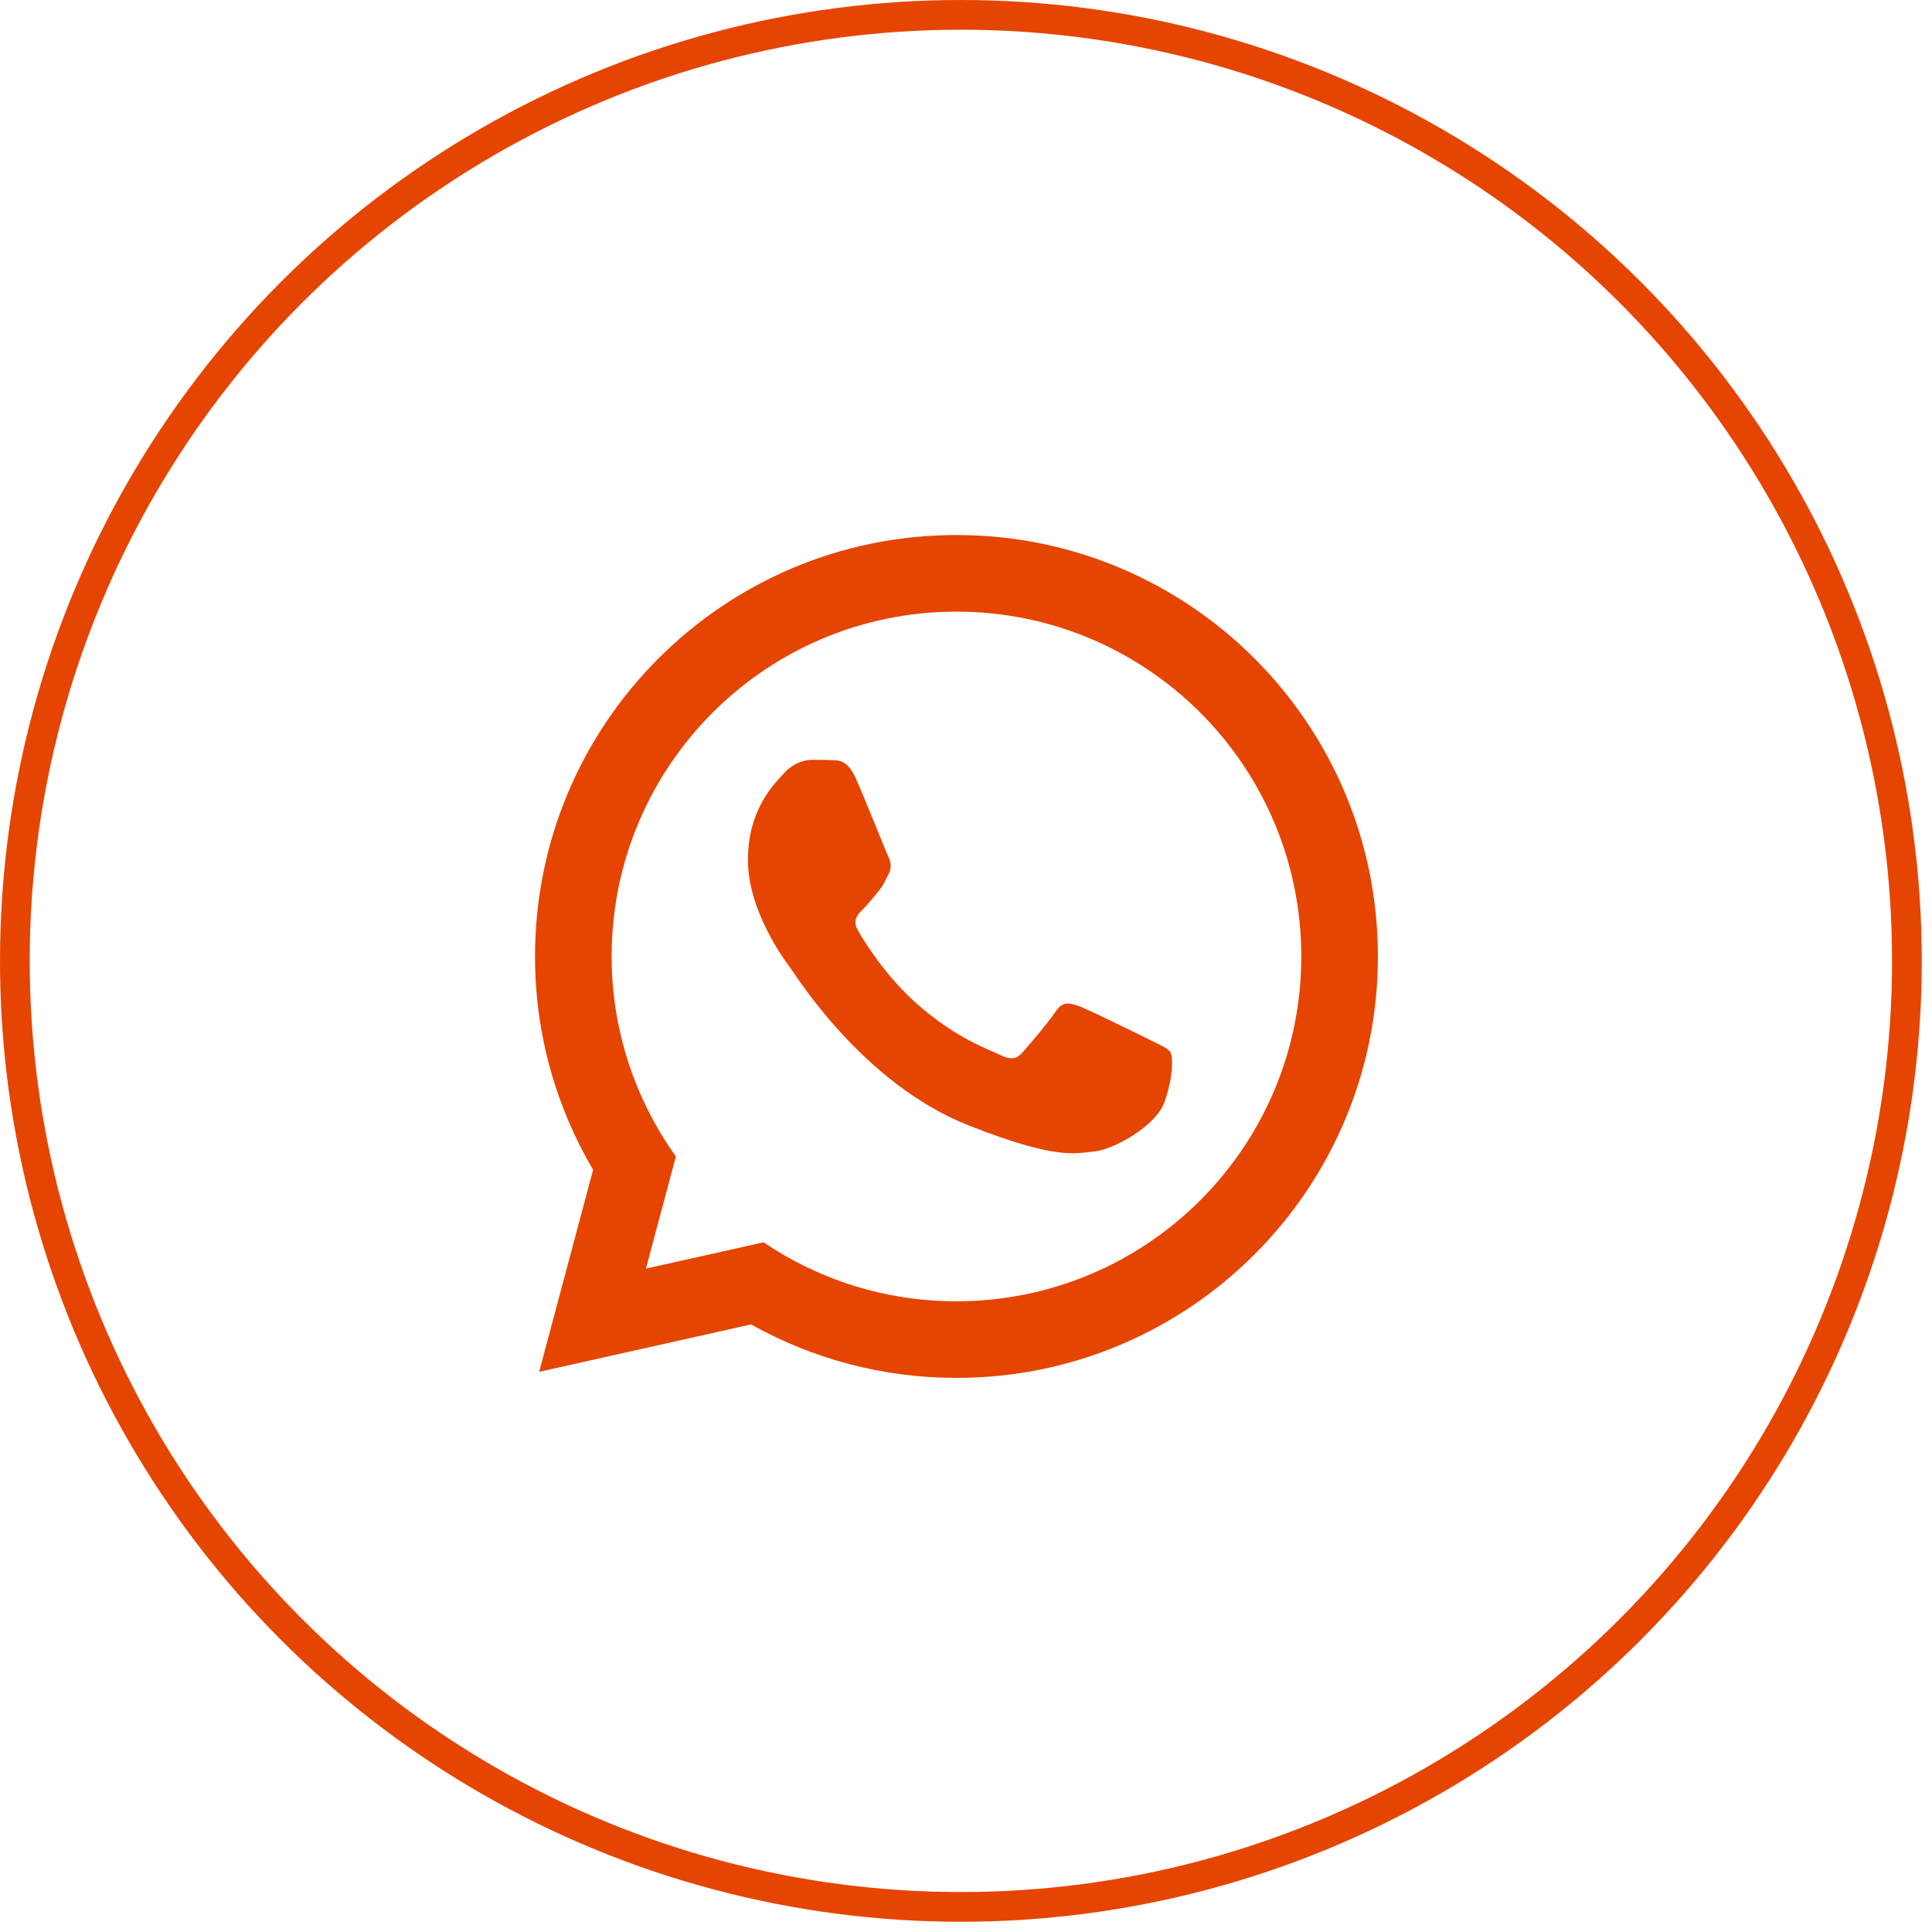
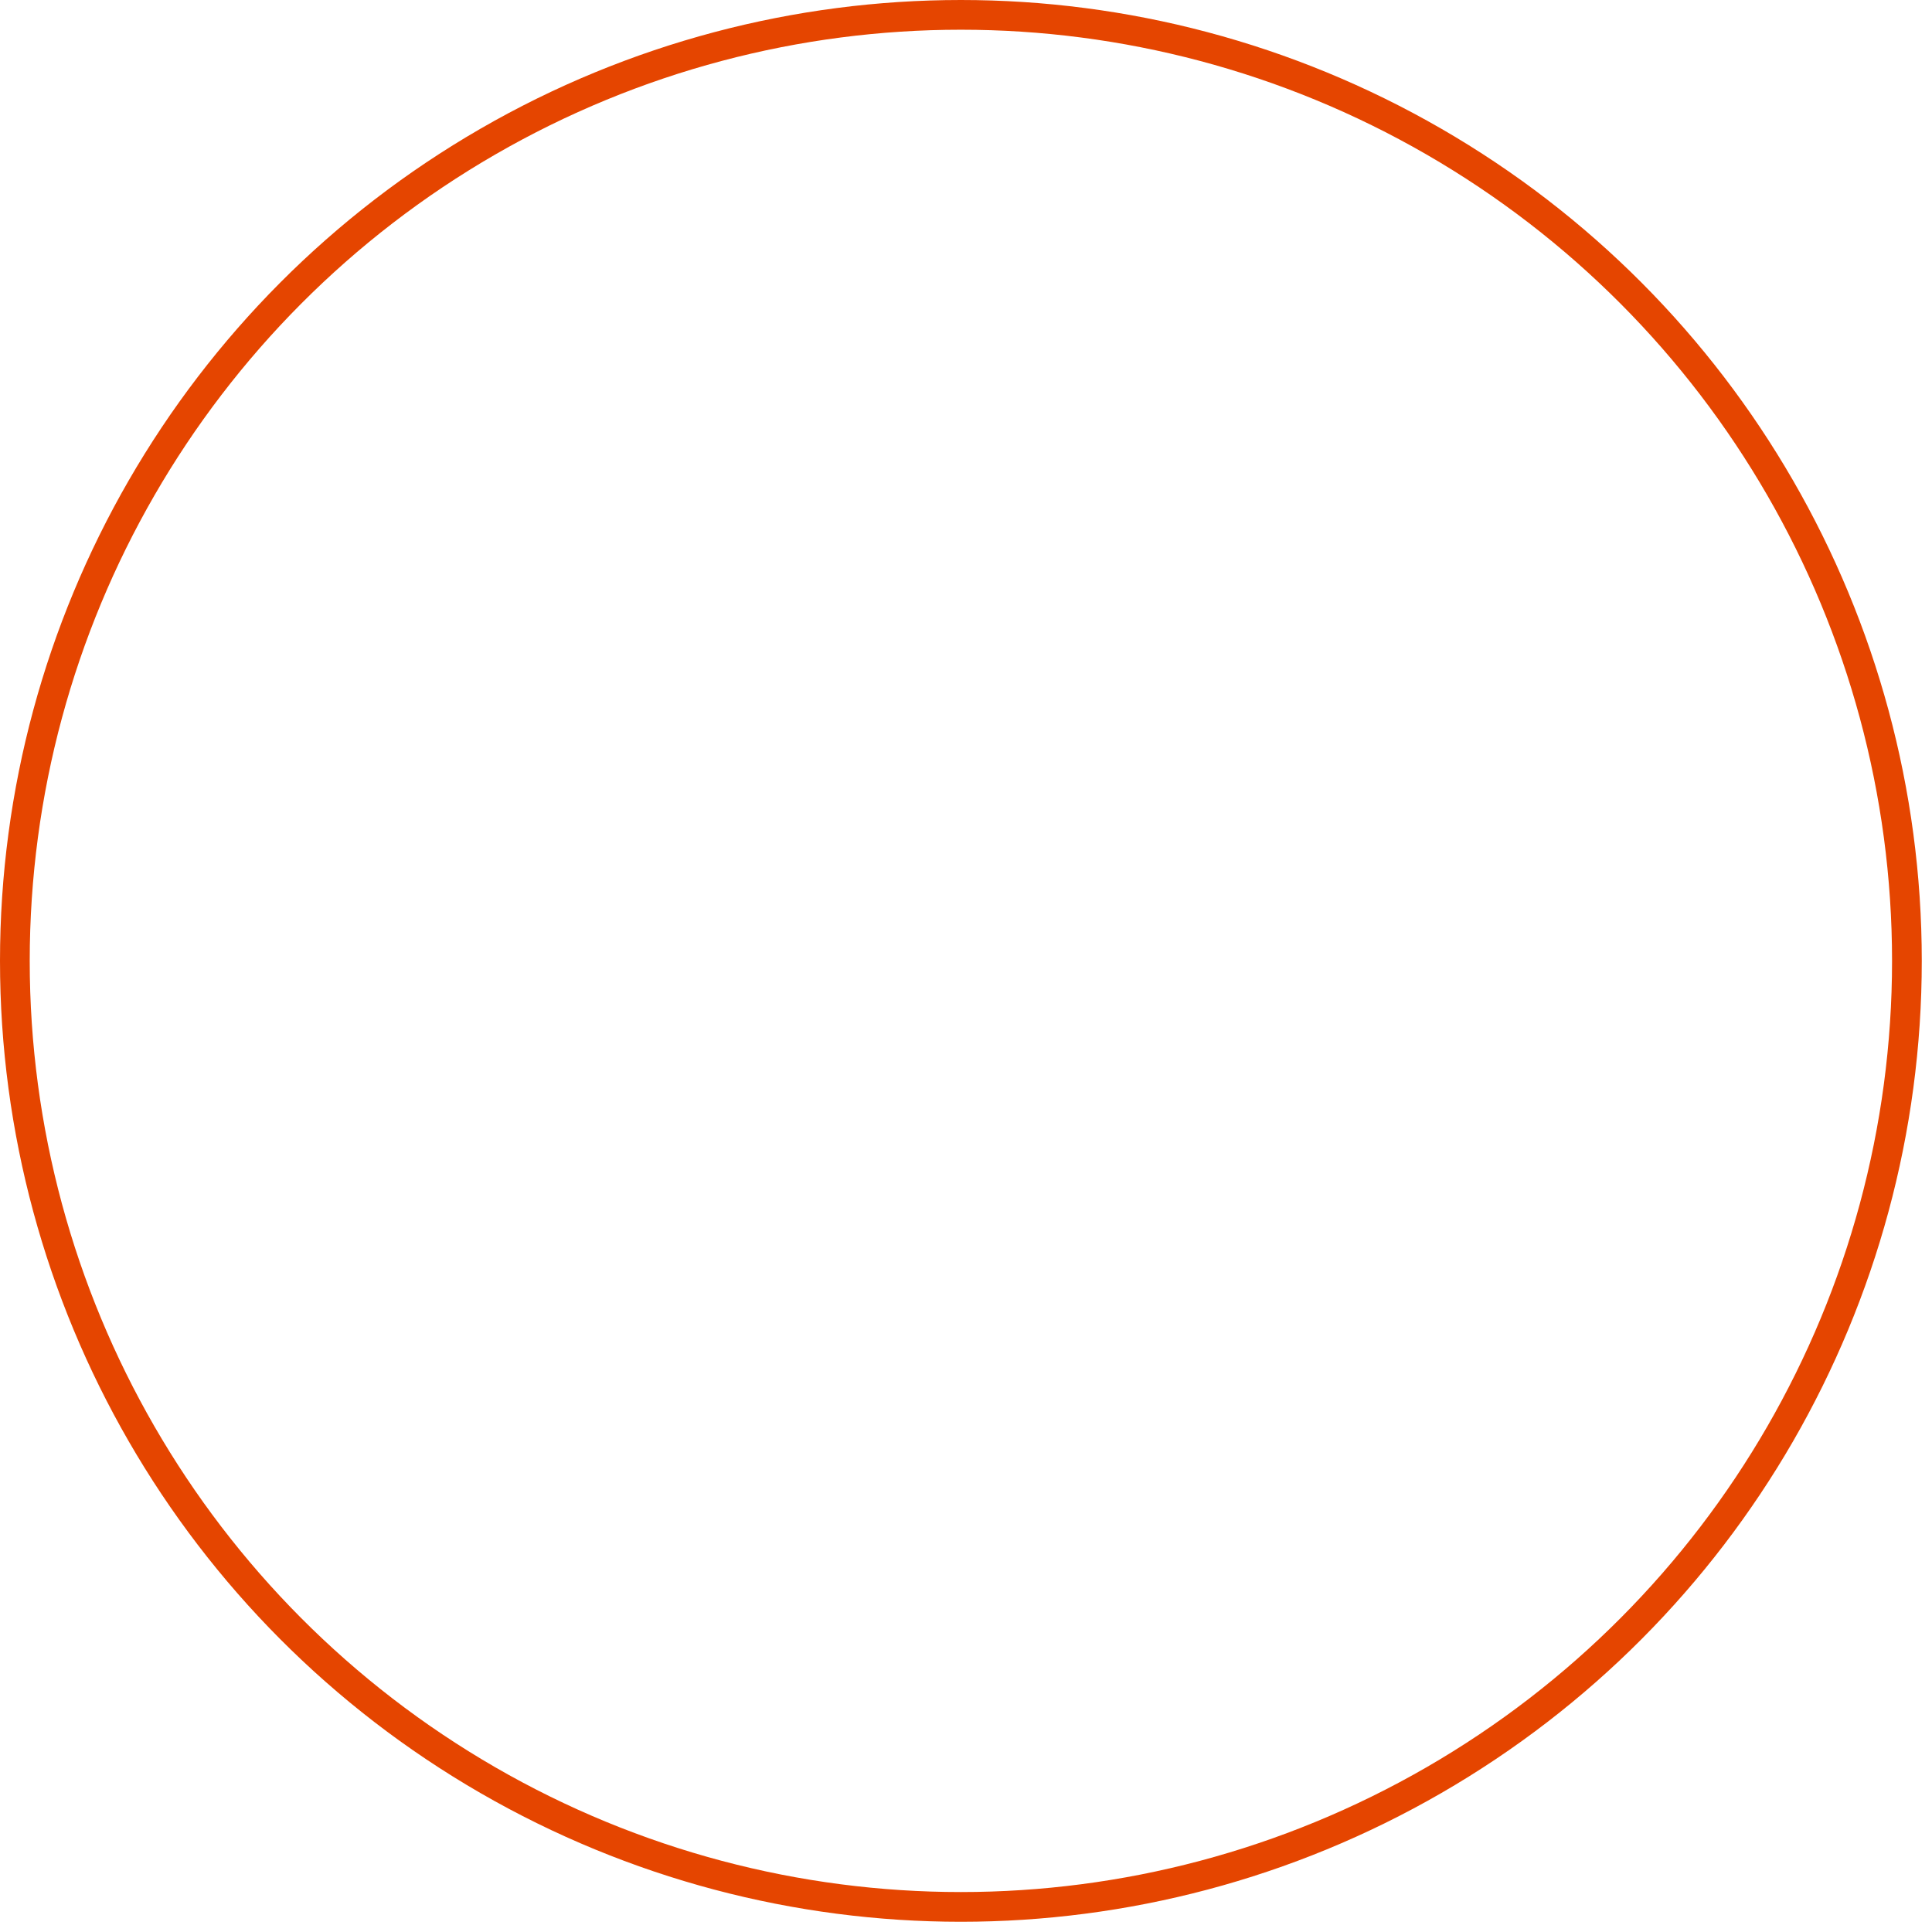
<svg xmlns="http://www.w3.org/2000/svg" width="65" height="65" viewBox="0 0 65 65" fill="none">
  <circle cx="32.328" cy="32.328" r="31.828" stroke="#E54500" />
-   <path d="M32.179 18C24.348 18 18 24.348 18 32.179C18 34.799 18.714 37.251 19.954 39.357L18.139 46.154L25.268 44.559C27.313 45.703 29.669 46.358 32.179 46.358C40.01 46.358 46.358 40.01 46.358 32.179C46.358 24.348 40.01 18 32.179 18ZM32.179 20.578C38.586 20.578 43.78 25.772 43.78 32.179C43.78 38.586 38.586 43.78 32.179 43.78C29.774 43.78 27.541 43.049 25.689 41.796L21.732 42.681L22.739 38.907C21.384 37.009 20.578 34.69 20.578 32.179C20.578 25.772 25.772 20.578 32.179 20.578ZM27.328 25.564C27.091 25.564 26.711 25.651 26.387 26.003C26.07 26.356 25.163 27.203 25.163 28.934C25.163 30.659 26.415 32.332 26.591 32.562C26.767 32.798 29.021 36.458 32.594 37.865C35.557 39.032 36.162 38.8 36.81 38.74C37.453 38.684 38.887 37.894 39.179 37.075C39.471 36.255 39.47 35.552 39.379 35.404C39.291 35.261 39.06 35.172 38.709 34.996C38.357 34.82 36.63 33.969 36.307 33.853C35.988 33.737 35.751 33.676 35.521 34.028C35.285 34.38 34.614 35.172 34.405 35.403C34.202 35.639 33.999 35.667 33.647 35.491C33.295 35.315 32.163 34.946 30.822 33.748C29.779 32.819 29.074 31.669 28.871 31.318C28.667 30.967 28.849 30.775 29.025 30.599C29.184 30.446 29.377 30.192 29.553 29.989C29.723 29.78 29.783 29.637 29.899 29.401C30.021 29.171 29.959 28.961 29.872 28.785C29.785 28.609 29.102 26.872 28.789 26.18C28.526 25.597 28.251 25.58 27.999 25.574C27.794 25.564 27.558 25.564 27.328 25.564Z" fill="#E54500" />
</svg>